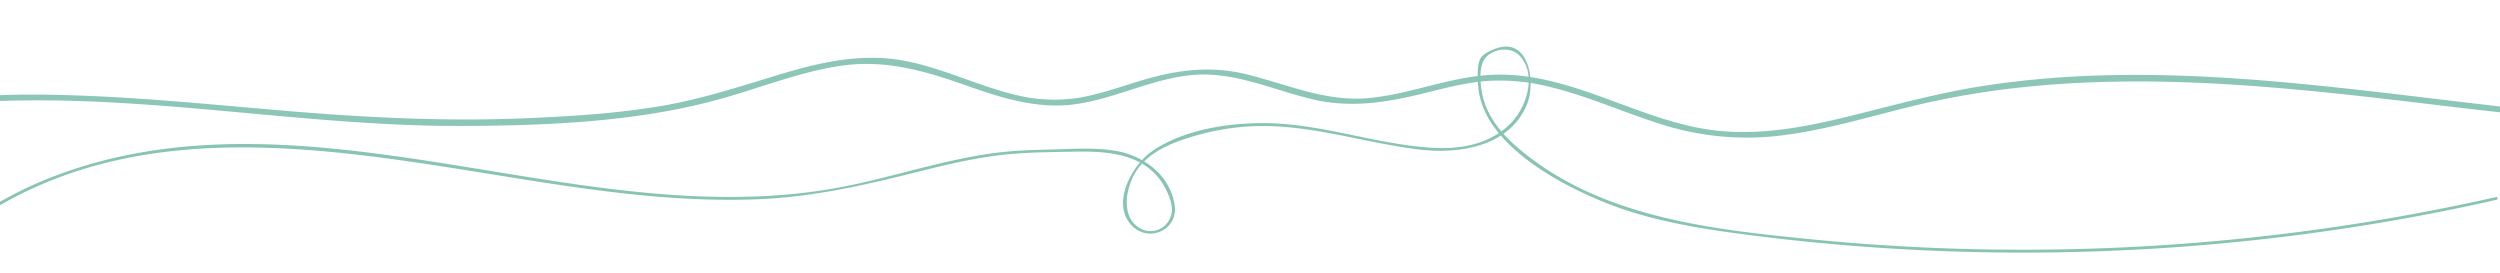
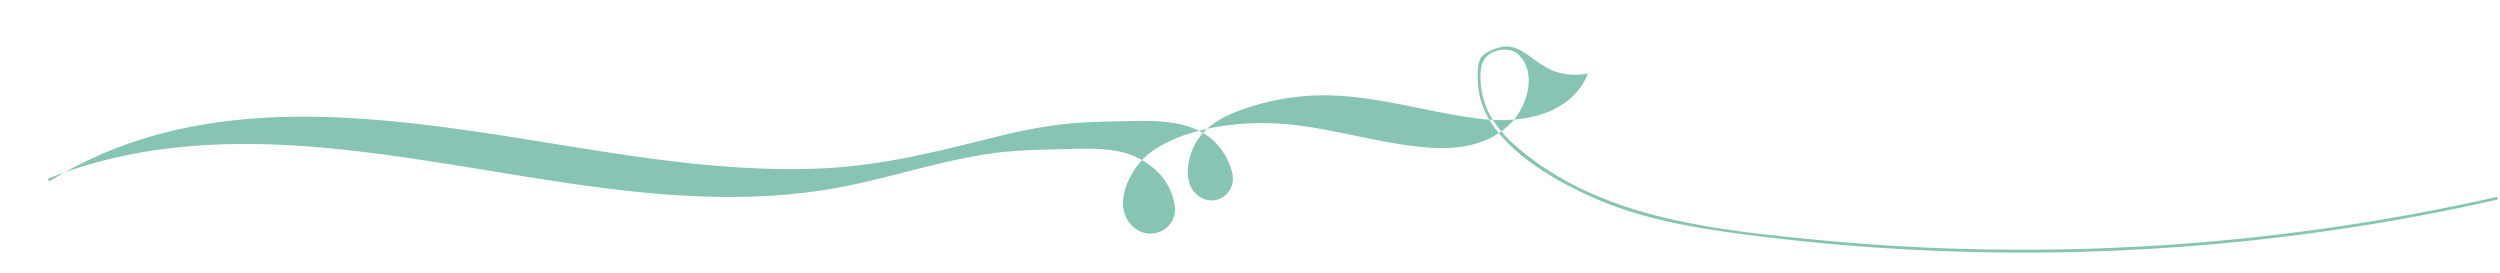
<svg xmlns="http://www.w3.org/2000/svg" id="Calque_1" data-name="Calque 1" width="1280" height="140" viewBox="0 0 1280 140">
-   <path d="M.67,51.69C80,49,158.61,64.93,237.88,64.49c43.06-.24,87.81-2.08,129.55-13.44C388.32,45.36,408.59,37,430.1,33.74c22.53-3.39,42.76,2.29,63.81,9.74C512.33,50,531,56.12,550.75,53.33c20.23-2.86,38.79-12.86,59.18-14.87,21.54-2.12,41.32,7.4,61.79,12.31,19.88,4.77,38.42,1.7,57.95-3.16,10.78-2.69,21.63-5.51,32.77-6.23a104.8,104.8,0,0,1,31.19,3.15c19.57,4.73,38,13.18,57.16,19.16A143.7,143.7,0,0,0,912,69.37c21.81-2.66,42.93-9,64.18-14.29,89.91-22.53,181.46-12.11,272.2-1.23q17.33,2.07,34.65,4c1.92.22,1.9-2.78,0-3C1193.81,44.84,1103.58,30,1014,44.22c-22.66,3.6-44.64,9.72-66.87,15.22s-45.4,10-68.47,7.41c-39.89-4.52-75.16-31-116.19-28.47-21.07,1.32-40.84,9.93-61.81,11.84-21.82,2-41.45-7-62.16-12.12C618.81,33.26,601.08,36,582,41.93c-9.73,3-19.43,6.4-29.51,8.11a81.48,81.48,0,0,1-33.15-1.63c-19.59-4.76-37.84-14.11-57.78-17.55s-40,.63-59.24,6.35C381,43.54,360.22,50.63,338.21,54.32c-23.06,3.87-46.44,5.28-69.77,6.25C228.52,62.23,189,60.27,149.22,57c-40.28-3.37-80.57-7.64-121-8.43C19,48.34,9.85,48.38.67,48.69c-1.93.07-1.94,3.07,0,3Z" style="fill:#8bc6b6" />
-   <path d="M1277.8,100.94a1101.67,1101.67,0,0,1-349.28,21.69c-52.49-5.17-109.65-11.26-151.42-47-8.3-7.11-15.68-16-18.07-26.88-1-4.76-1.82-12.37.21-17,2.89-6.56,13.66-8.54,18.58-3.47,9.31,9.6,3.89,26.41-4.18,34.7-10.43,10.73-25.36,13.53-39.79,12.72-28.48-1.59-55.73-12-84.42-12.63-19.44-.4-43.58,3.08-59.93,14.62C579.28,85,569,104.17,579.22,115.21c8.8,9.48,24.4,2.54,22.16-10.6-2.58-15.19-16-25.06-30.34-27.41-8.85-1.45-17.93-1.14-26.87-.84-11.71.39-23.44.43-35.07,2-27.82,3.69-54.43,13.23-82,18.08-28.9,5.09-58.43,5.29-87.62,3-103.27-8-213-48.37-314.46-8.16A200.17,200.17,0,0,0-6.2,107c-.82.5-.07,1.8.76,1.29,94.09-58,209.27-24.13,310.57-11,28.37,3.69,57.05,6,85.68,4.59,27.8-1.39,54.25-7.66,81.14-14.41,14.6-3.66,29.33-7.08,44.34-8.5,11.18-1.05,22.57-1.09,33.79-1.32,19-.38,39,1.44,47.68,21,2.14,4.84,3.59,10.17.31,14.89a10.84,10.84,0,0,1-14.53,3.25c-10.32-6.06-6.93-22-1.09-30.21,5.44-7.64,14.31-12,22.95-15a128.28,128.28,0,0,1,36.71-7c28.91-1,56.34,8.61,84.73,12,20.54,2.42,46.17-1.54,55-23.23C786.38,42.31,783,19,766.17,24.74c-2.55.86-6.39,2.53-7.91,4.77-2.16,3.17-1.73,10.94-1.44,14.57.69,8.43,4.3,16.15,9.5,22.73C779,82.89,799.87,94.4,818.38,102.3,842,112.39,867.63,116.69,893,120a1099.35,1099.35,0,0,0,342.93-9q21.24-3.93,42.3-8.69c.94-.21.54-1.66-.4-1.45Z" style="fill:#88c4b4" />
+   <path d="M1277.8,100.94a1101.67,1101.67,0,0,1-349.28,21.69c-52.49-5.17-109.65-11.26-151.42-47-8.3-7.11-15.68-16-18.07-26.88-1-4.76-1.82-12.37.21-17,2.89-6.56,13.66-8.54,18.58-3.47,9.31,9.6,3.89,26.41-4.18,34.7-10.43,10.73-25.36,13.53-39.79,12.72-28.48-1.59-55.73-12-84.42-12.63-19.44-.4-43.58,3.08-59.93,14.62C579.28,85,569,104.17,579.22,115.21c8.8,9.48,24.4,2.54,22.16-10.6-2.58-15.19-16-25.06-30.34-27.41-8.85-1.45-17.93-1.14-26.87-.84-11.71.39-23.44.43-35.07,2-27.82,3.69-54.43,13.23-82,18.08-28.9,5.09-58.43,5.29-87.62,3-103.27-8-213-48.37-314.46-8.16c-.82.5-.07,1.8.76,1.29,94.09-58,209.27-24.13,310.57-11,28.37,3.69,57.05,6,85.68,4.59,27.8-1.39,54.25-7.66,81.14-14.41,14.6-3.66,29.33-7.08,44.34-8.5,11.18-1.05,22.57-1.09,33.79-1.32,19-.38,39,1.44,47.68,21,2.14,4.84,3.59,10.17.31,14.89a10.84,10.84,0,0,1-14.53,3.25c-10.32-6.06-6.93-22-1.09-30.21,5.44-7.64,14.31-12,22.95-15a128.28,128.28,0,0,1,36.71-7c28.91-1,56.34,8.61,84.73,12,20.54,2.42,46.17-1.54,55-23.23C786.38,42.31,783,19,766.17,24.74c-2.55.86-6.39,2.53-7.91,4.77-2.16,3.17-1.73,10.94-1.44,14.57.69,8.43,4.3,16.15,9.5,22.73C779,82.89,799.87,94.4,818.38,102.3,842,112.39,867.63,116.69,893,120a1099.35,1099.35,0,0,0,342.93-9q21.24-3.93,42.3-8.69c.94-.21.54-1.66-.4-1.45Z" style="fill:#88c4b4" />
</svg>